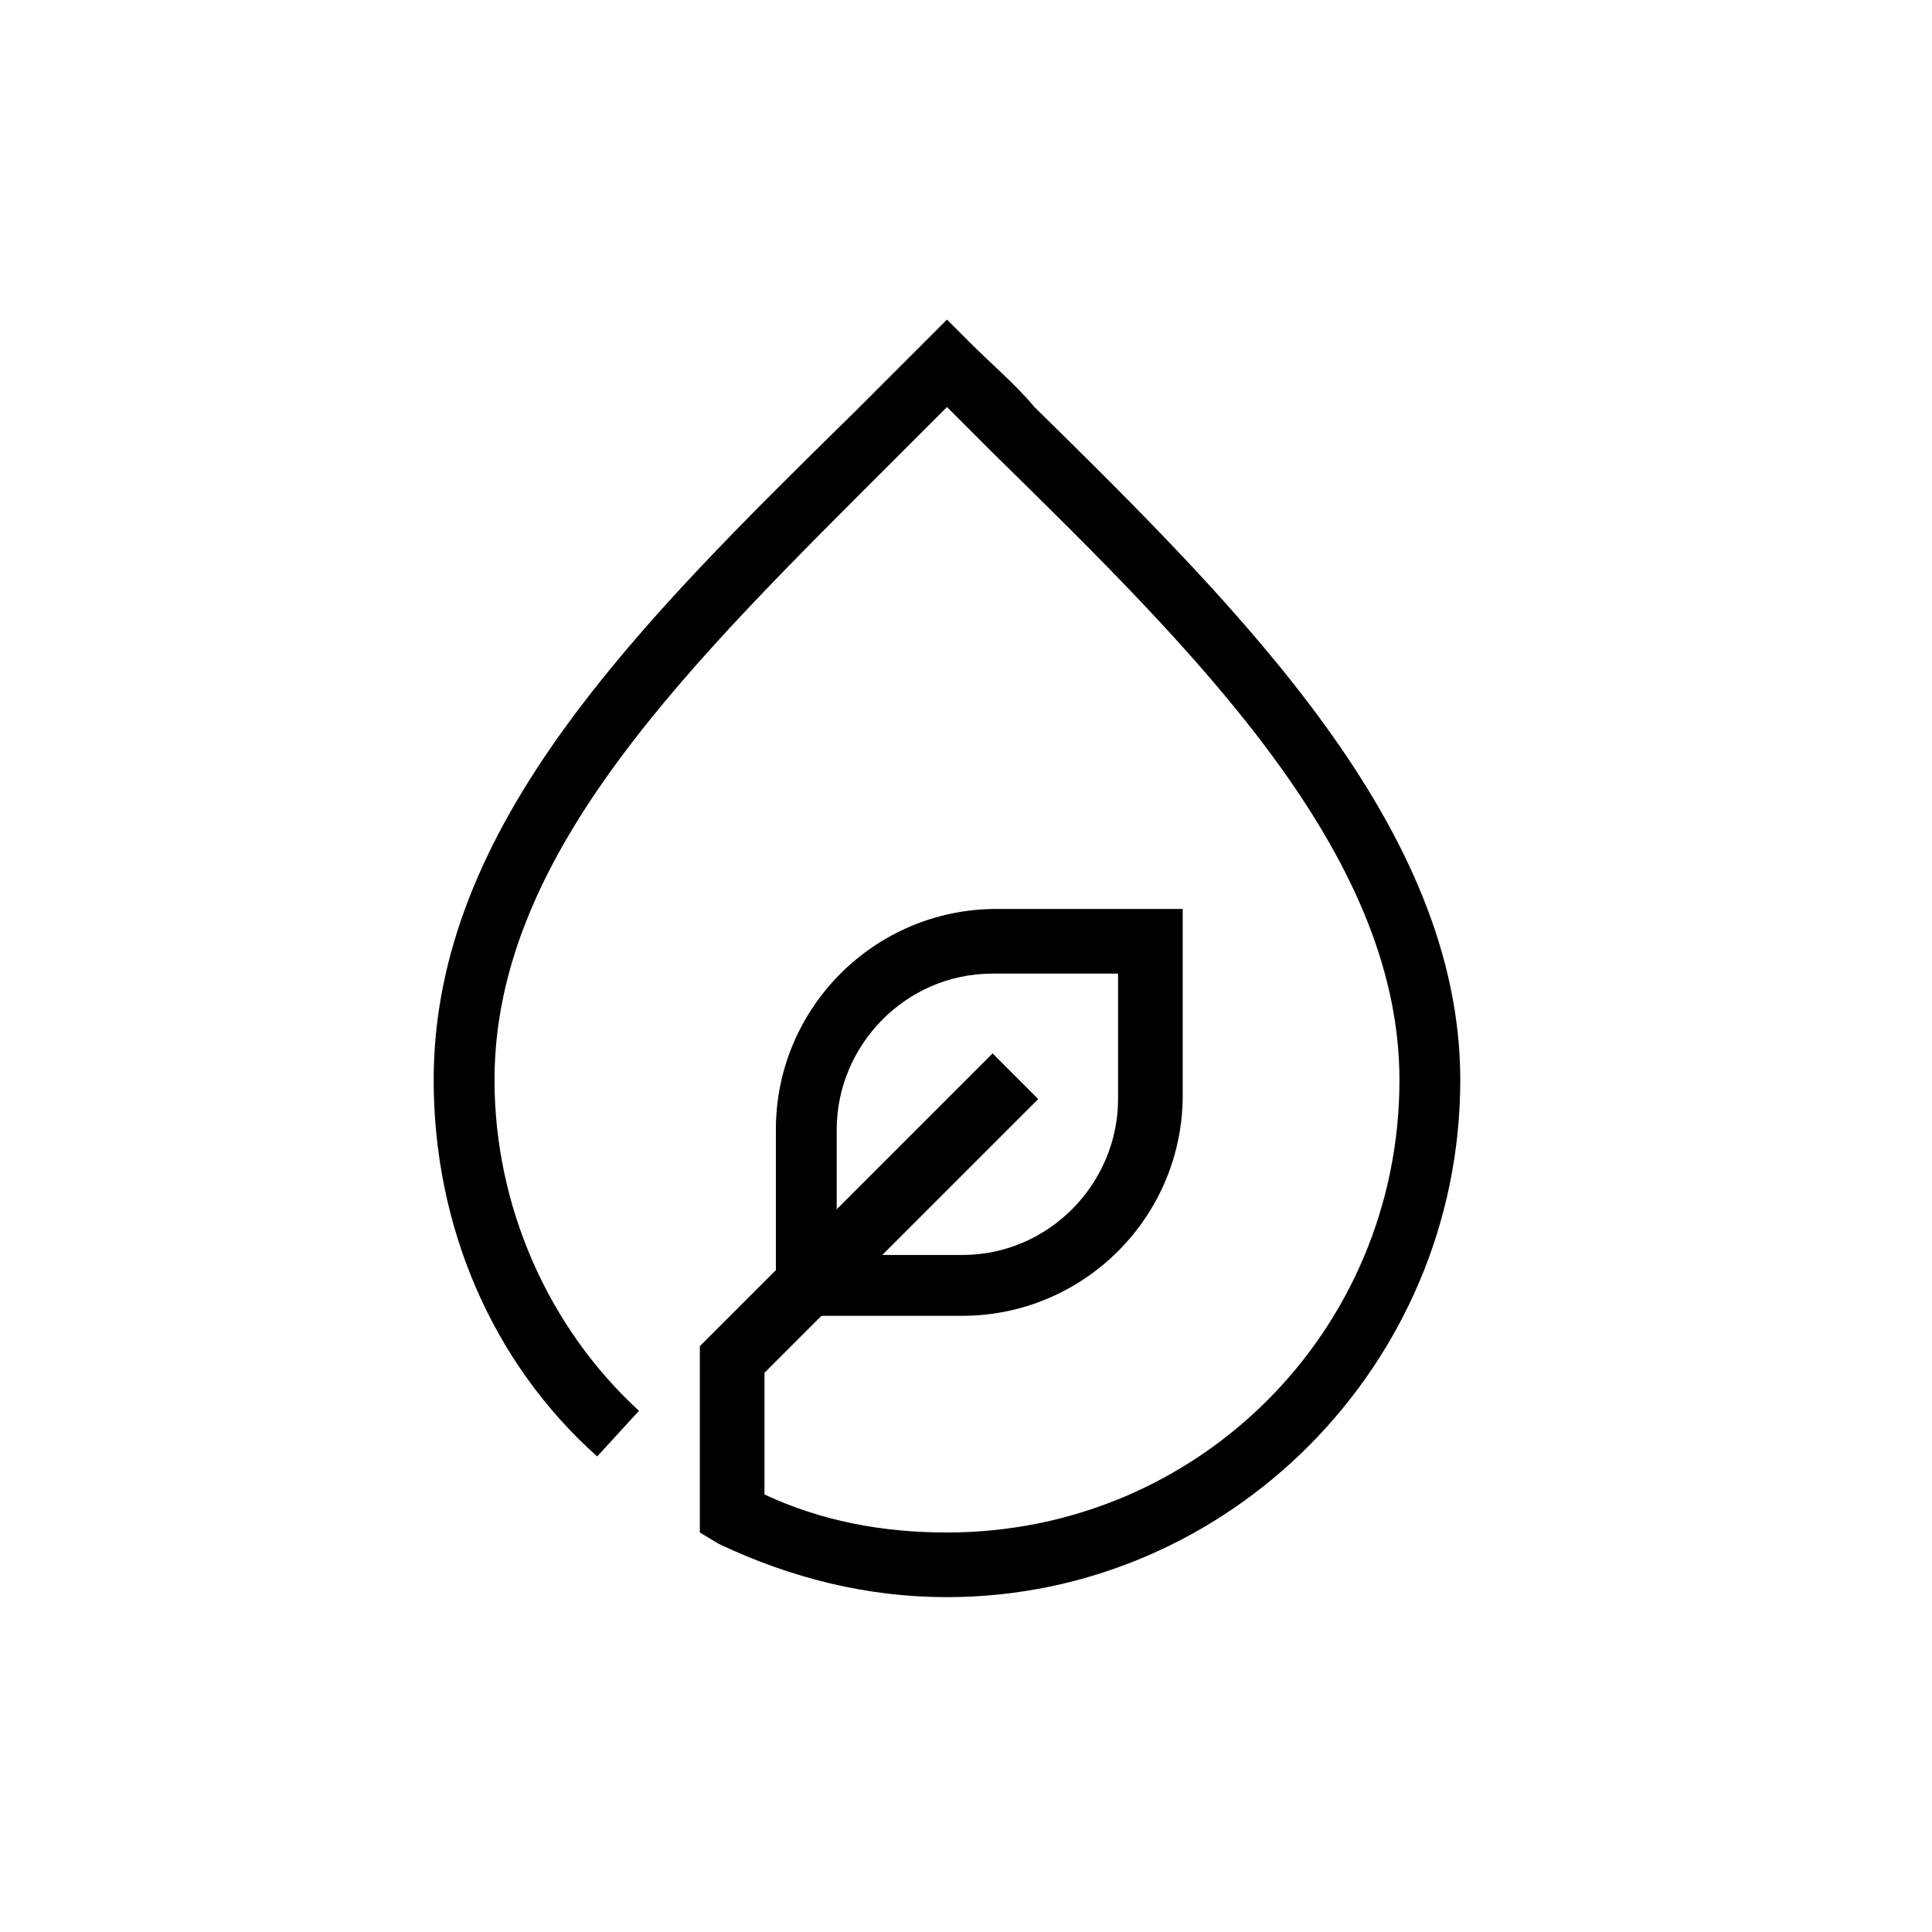
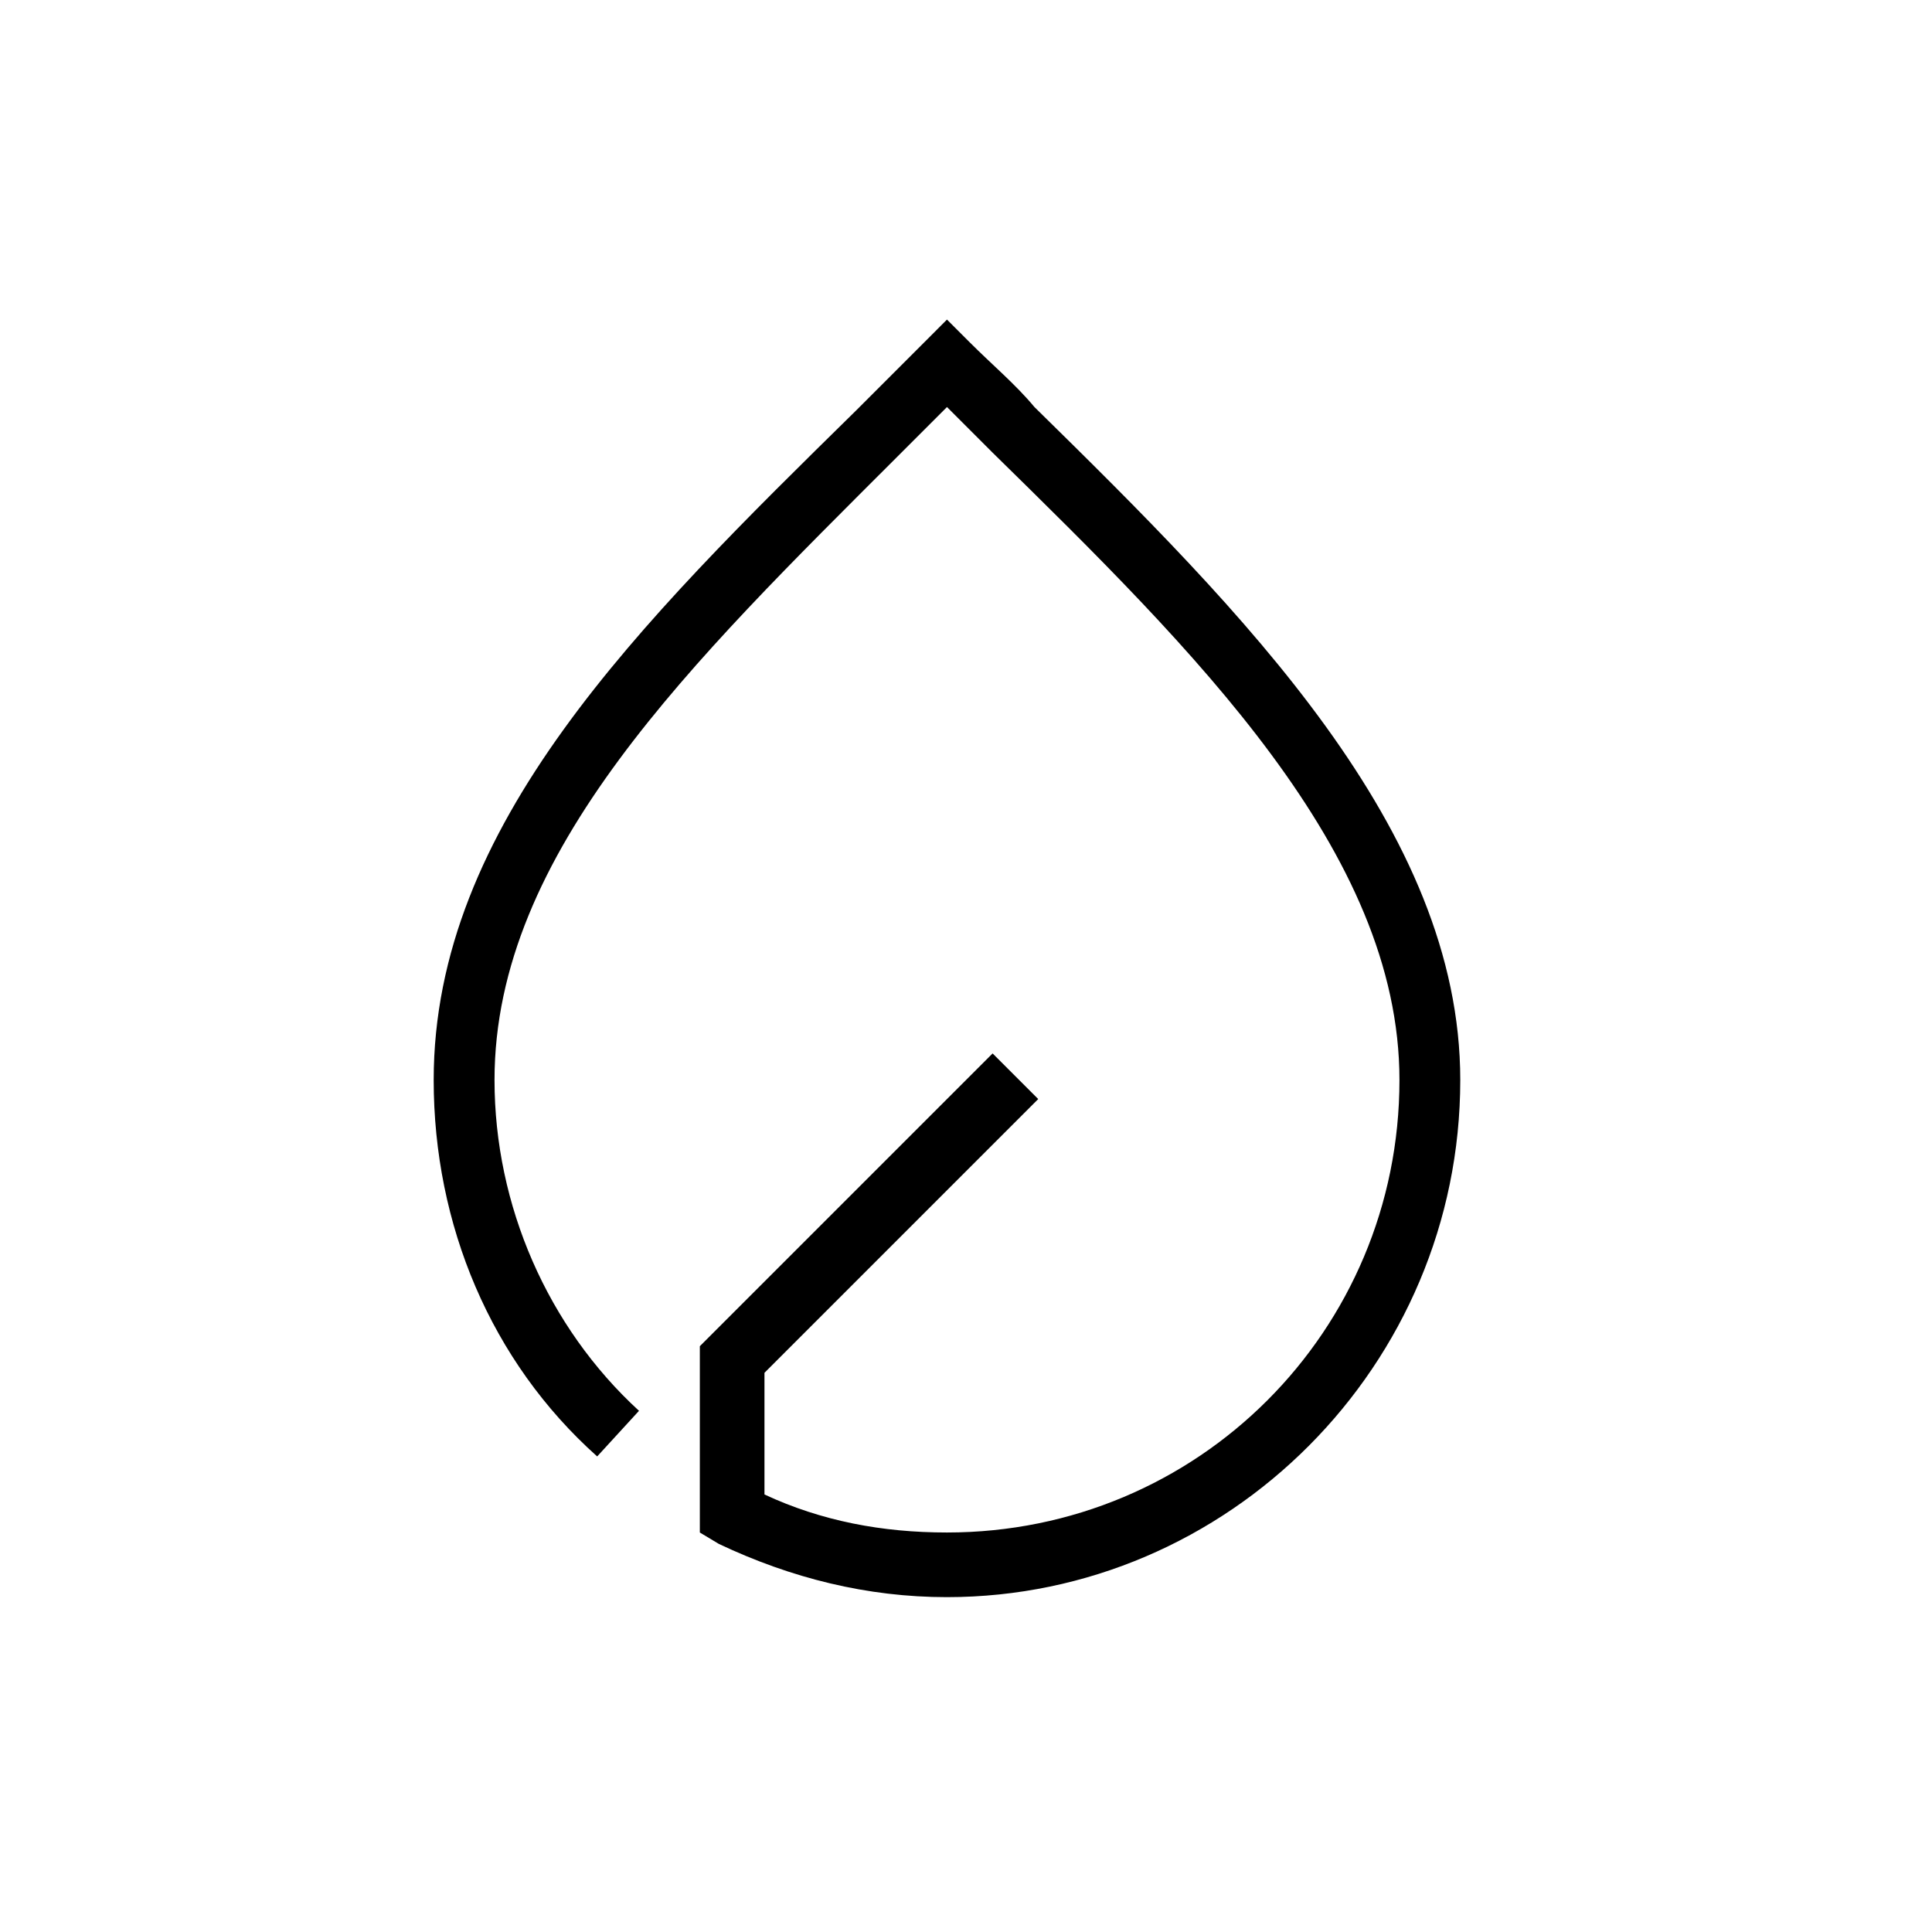
<svg xmlns="http://www.w3.org/2000/svg" fill="#000000" width="800px" height="800px" version="1.1" viewBox="144 144 512 512">
  <g>
    <path d="m394.96 567.26c-21.16 0-41.312-5.039-60.457-14.105l-5.039-3.023v-49.375l77.586-77.586 12.09 12.09-72.547 72.547v32.242c15.113 7.055 31.234 10.078 48.367 10.078 66.504 0 119.91-53.402 119.91-119.91 0-60.457-54.41-113.86-107.82-166.26-4.031-4.031-8.062-8.062-12.09-12.09-4.031 4.031-8.062 8.062-13.098 13.098-54.414 54.418-106.81 104.8-106.81 165.25 0 33.25 14.105 65.496 38.289 87.664l-11.082 12.09c-28.215-25.191-43.328-61.465-43.328-99.754 0-67.512 54.41-120.91 111.85-177.34l18.137-18.137 6.043-6.047 6.047 6.047c6.047 6.047 12.09 11.082 17.129 17.129 55.418 54.41 112.85 111.84 112.85 178.35 0 75.57-61.465 137.04-136.03 137.04z" />
-     <path d="m398.99 492.7h-49.375v-49.375c0-32.242 26.199-58.441 58.441-58.441h49.375v49.375c0 32.242-26.199 58.441-58.441 58.441zm-33.254-16.121h33.25c23.176 0 41.312-19.145 41.312-41.312v-33.25h-33.25c-23.176 0-41.312 19.145-41.312 41.312z" />
  </g>
</svg>